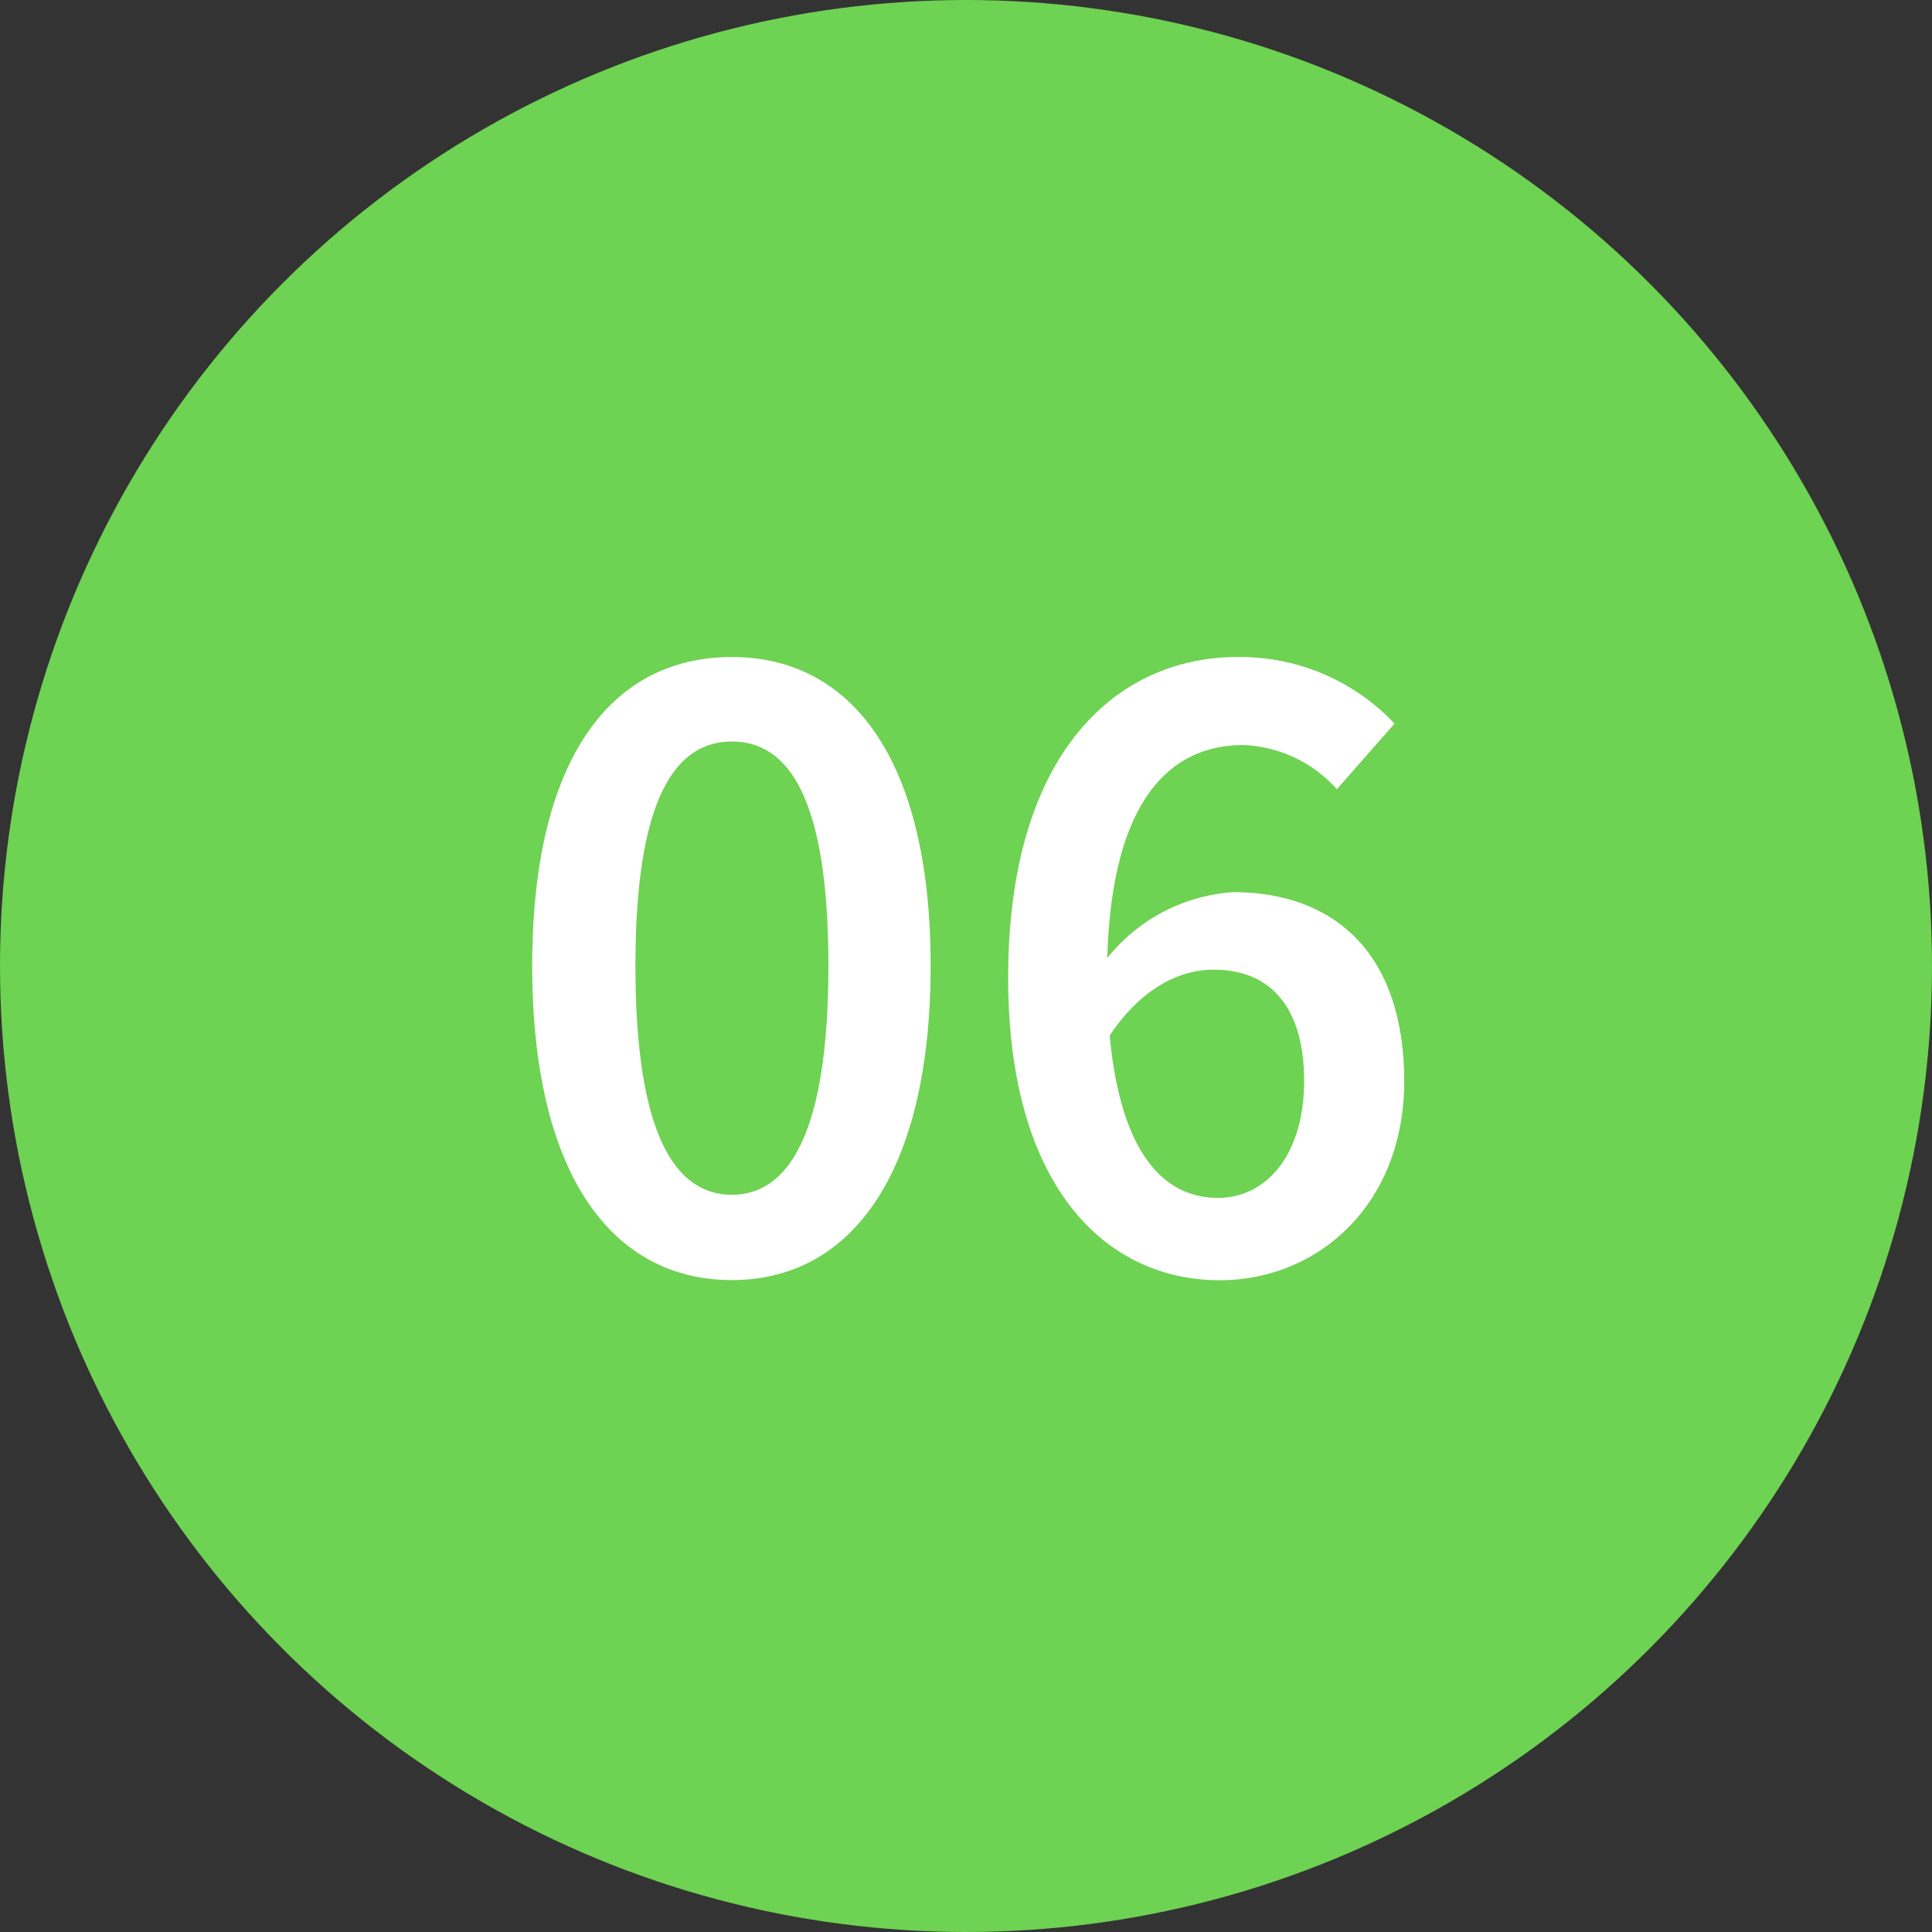
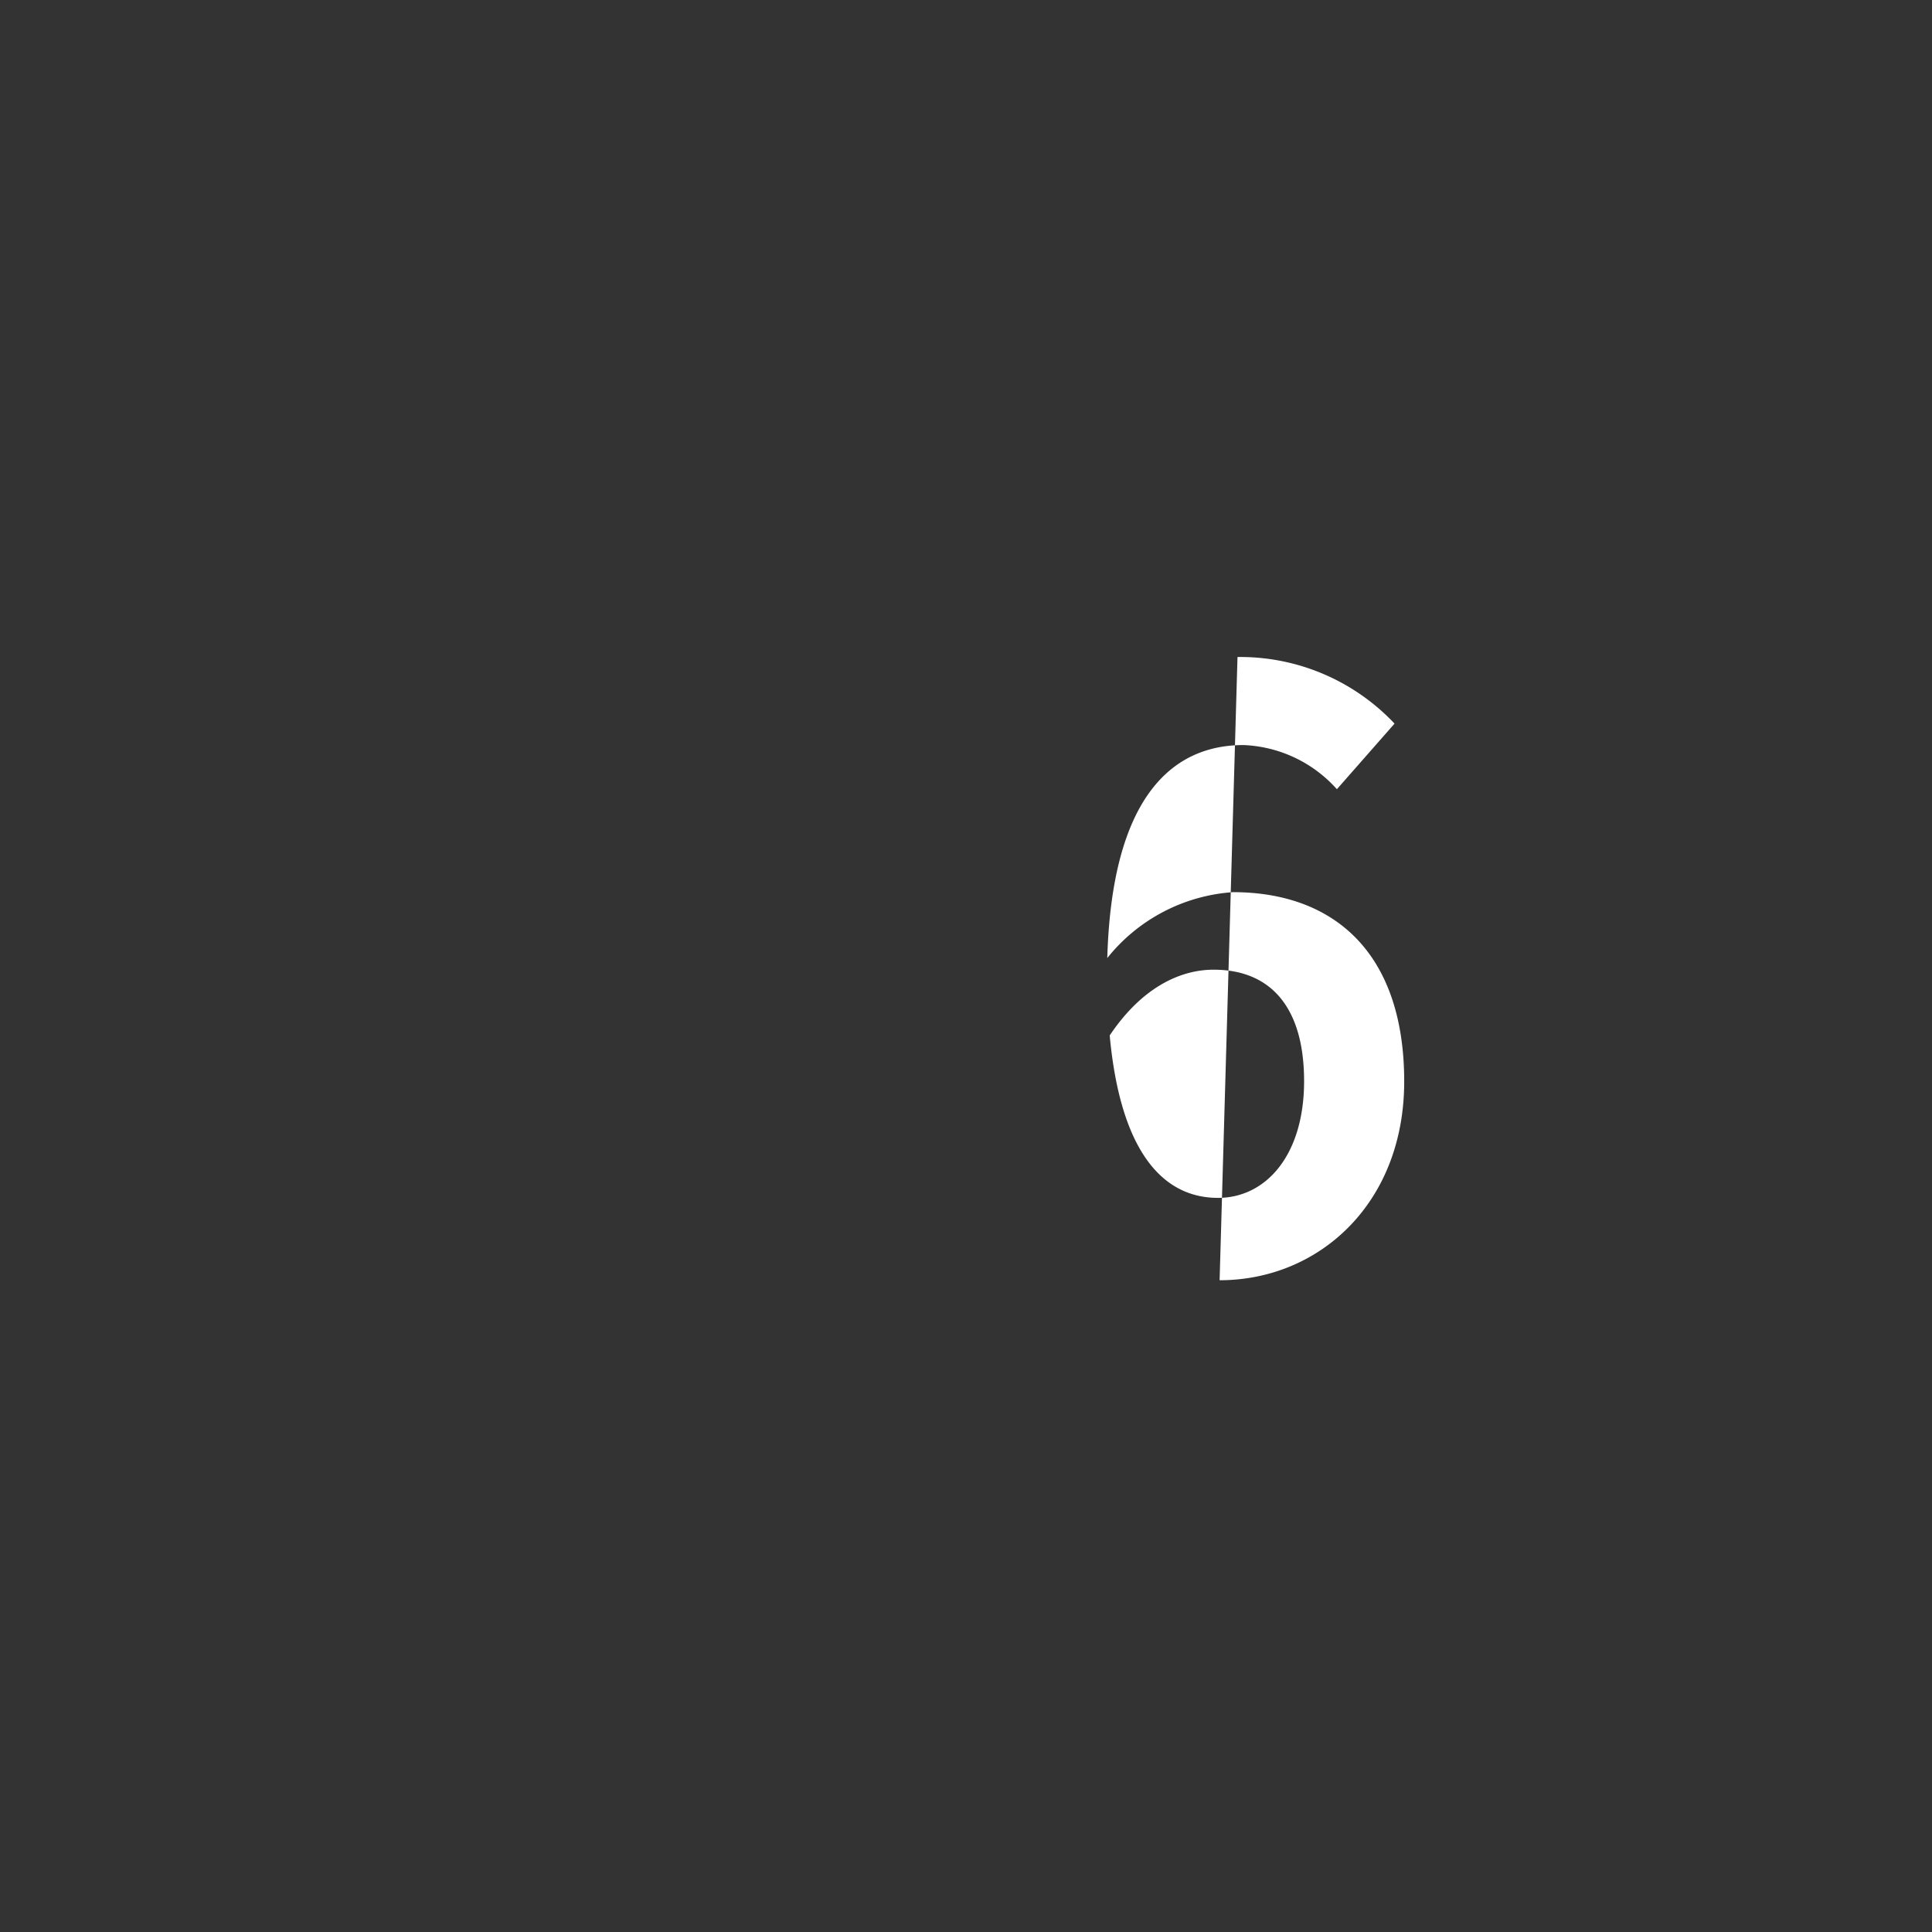
<svg xmlns="http://www.w3.org/2000/svg" id="レイヤー_1" data-name="レイヤー 1" viewBox="0 0 136.06 136.06">
  <rect x="0" y="0" width="136.06" height="136.06" fill="#333333" stroke="none" />
  <defs>
    <style>.cls-1{fill:#6ed252;}.cls-2{fill:#fff;}</style>
  </defs>
  <title>number_flow_06</title>
-   <circle class="cls-1" cx="68.03" cy="68.03" r="68.03" />
-   <path class="cls-2" d="M51.54,46.69c8.43,0,14,7.22,14,21.75S60,90.57,51.54,90.57,37.48,83.09,37.48,68.45,43.06,46.69,51.54,46.69Zm0,37.87c3.9,0,6.8-4.11,6.8-16.12s-2.9-15.8-6.8-15.8-6.79,3.84-6.79,15.8S47.59,84.56,51.54,84.56Z" transform="translate(0 -0.42)" />
-   <path class="cls-2" d="M87.15,46.69a14.93,14.93,0,0,1,11.06,4.69L94.15,56a9.31,9.31,0,0,0-6.58-3.11c-5.11,0-9.27,3.79-9.59,15a12.41,12.41,0,0,1,8.85-4.64c7.11,0,12.06,4.27,12.06,13.33,0,8.59-6,14-13,14C77.82,90.57,71,83.93,71,69.29,71,53.33,78.72,46.69,87.15,46.69ZM85.78,84.78c3.37,0,6.06-3,6.06-8.22s-2.37-7.85-6.37-7.85c-2.37,0-5.06,1.26-7.32,4.63C78.88,81.25,81.72,84.78,85.78,84.78Z" transform="translate(0 -0.42)" />
+   <path class="cls-2" d="M87.15,46.69a14.93,14.93,0,0,1,11.06,4.69L94.15,56a9.31,9.31,0,0,0-6.58-3.11c-5.11,0-9.27,3.79-9.59,15a12.41,12.41,0,0,1,8.85-4.64c7.11,0,12.06,4.27,12.06,13.33,0,8.59-6,14-13,14ZM85.78,84.78c3.37,0,6.06-3,6.06-8.22s-2.37-7.85-6.37-7.85c-2.37,0-5.06,1.26-7.32,4.63C78.88,81.25,81.72,84.78,85.78,84.78Z" transform="translate(0 -0.42)" />
</svg>